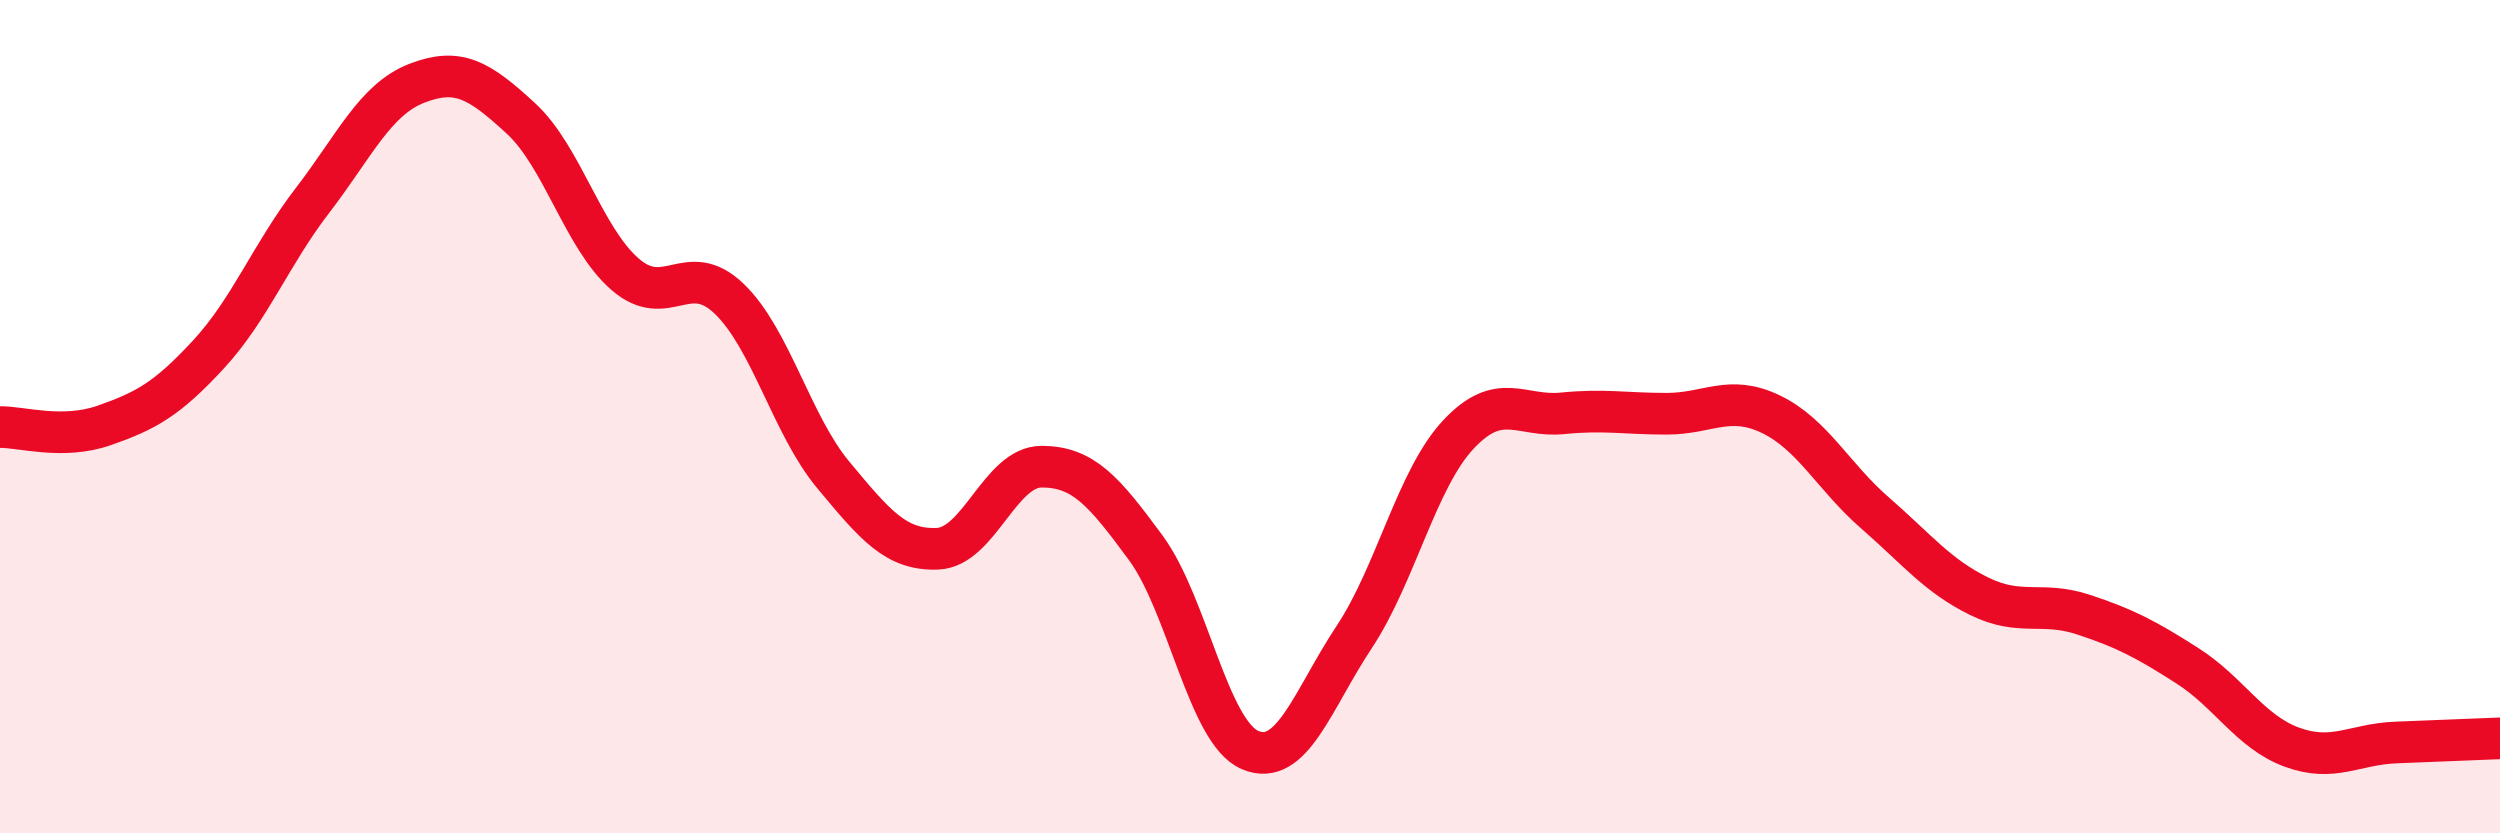
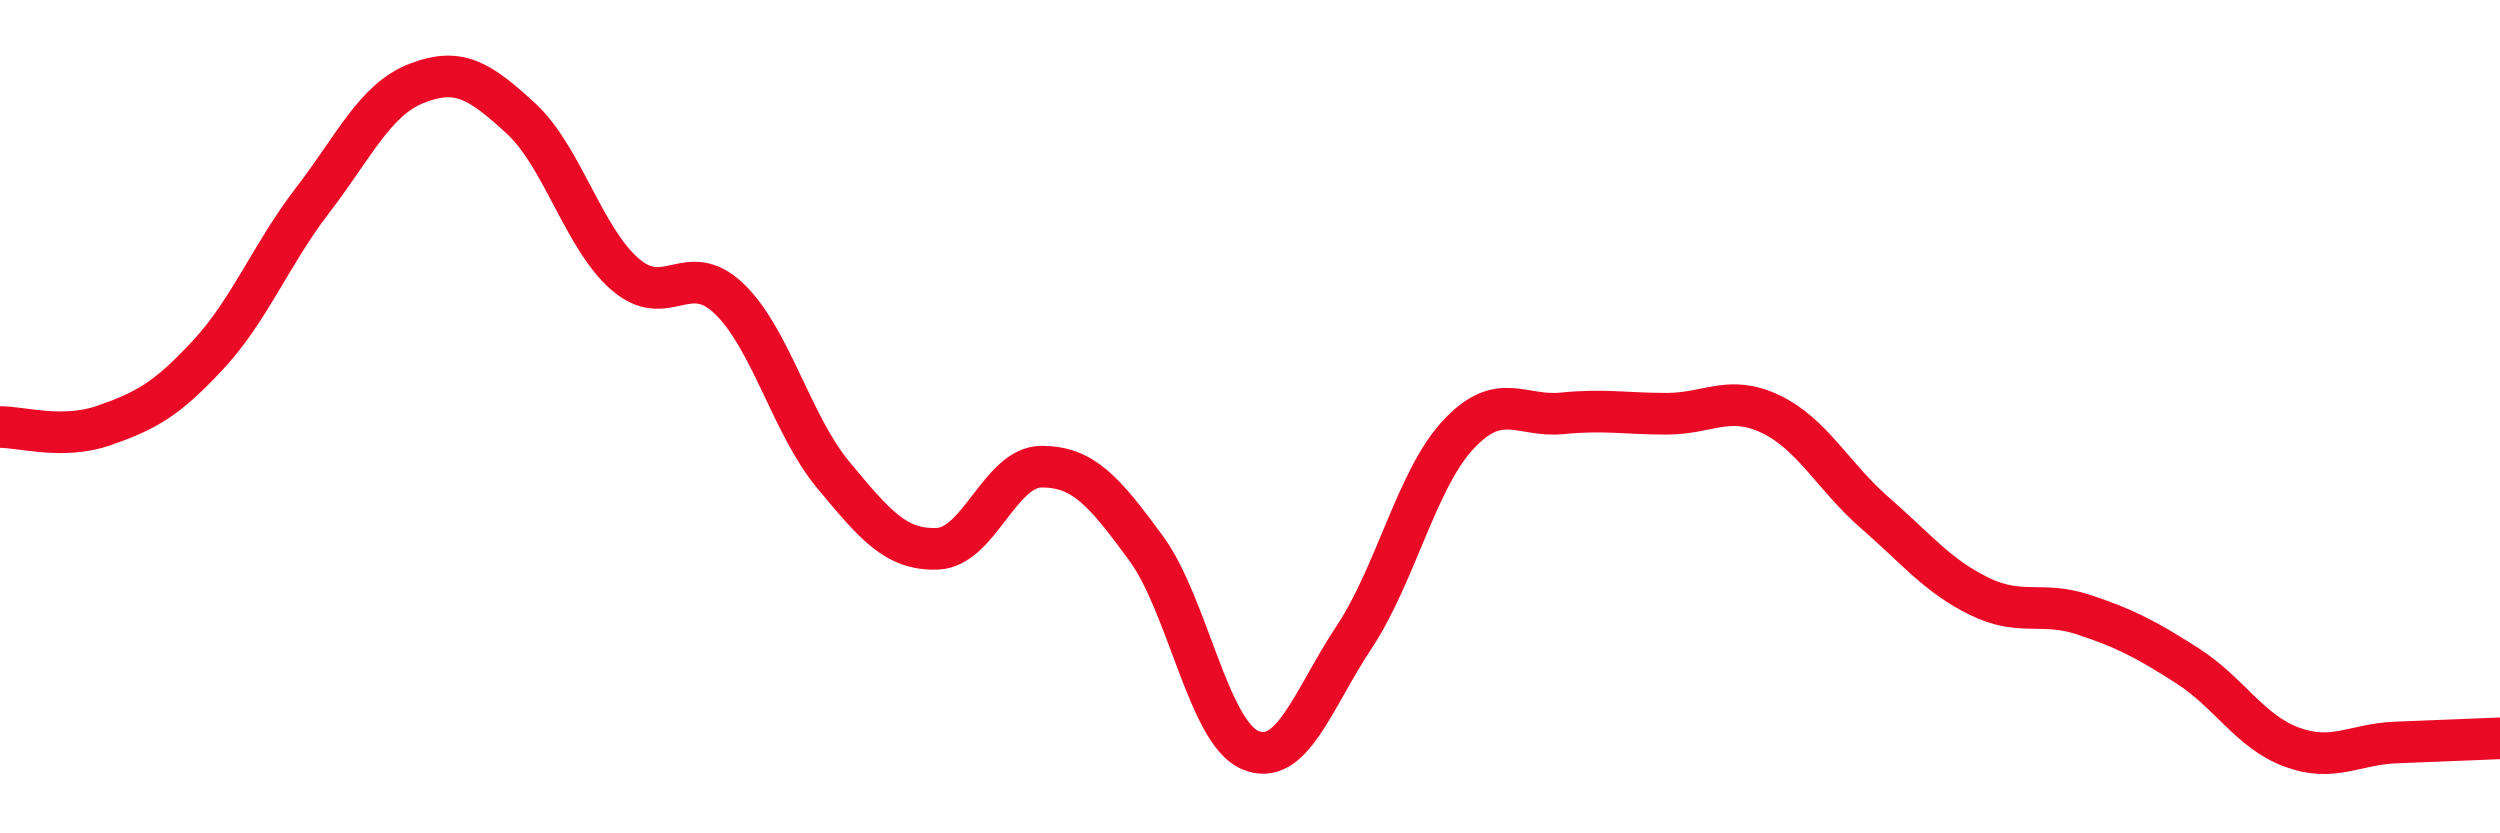
<svg xmlns="http://www.w3.org/2000/svg" width="60" height="20" viewBox="0 0 60 20">
-   <path d="M 0,10.25 C 0.5,10.24 1.5,10.56 2.5,10.21 C 3.5,9.86 4,9.59 5,8.51 C 6,7.43 6.5,6.11 7.5,4.81 C 8.5,3.51 9,2.39 10,2 C 11,1.61 11.5,1.92 12.5,2.84 C 13.5,3.76 14,5.71 15,6.58 C 16,7.45 16.5,6.21 17.5,7.17 C 18.5,8.13 19,10.2 20,11.4 C 21,12.6 21.5,13.21 22.5,13.17 C 23.5,13.13 24,11.2 25,11.2 C 26,11.2 26.5,11.79 27.5,13.15 C 28.5,14.51 29,17.57 30,18 C 31,18.43 31.5,16.8 32.5,15.29 C 33.5,13.78 34,11.5 35,10.43 C 36,9.36 36.5,10.02 37.5,9.92 C 38.5,9.82 39,9.93 40,9.93 C 41,9.93 41.5,9.46 42.5,9.94 C 43.5,10.42 44,11.44 45,12.31 C 46,13.18 46.5,13.82 47.5,14.31 C 48.5,14.8 49,14.42 50,14.75 C 51,15.08 51.5,15.34 52.5,15.98 C 53.5,16.62 54,17.56 55,17.93 C 56,18.3 56.5,17.86 57.5,17.82 C 58.5,17.78 59.5,17.74 60,17.72L60 20L0 20Z" fill="#EB0A25" opacity="0.1" stroke-linecap="round" stroke-linejoin="round" />
  <path d="M 0,10.25 C 0.5,10.24 1.5,10.56 2.5,10.21 C 3.5,9.86 4,9.59 5,8.51 C 6,7.43 6.5,6.11 7.5,4.81 C 8.5,3.51 9,2.39 10,2 C 11,1.61 11.5,1.92 12.5,2.84 C 13.5,3.76 14,5.71 15,6.58 C 16,7.45 16.5,6.21 17.5,7.17 C 18.5,8.13 19,10.2 20,11.4 C 21,12.6 21.5,13.21 22.5,13.17 C 23.5,13.13 24,11.2 25,11.2 C 26,11.2 26.5,11.79 27.5,13.15 C 28.5,14.51 29,17.57 30,18 C 31,18.43 31.5,16.8 32.5,15.29 C 33.5,13.78 34,11.5 35,10.43 C 36,9.36 36.5,10.02 37.5,9.92 C 38.5,9.82 39,9.93 40,9.93 C 41,9.93 41.5,9.46 42.5,9.94 C 43.5,10.42 44,11.44 45,12.31 C 46,13.18 46.5,13.82 47.5,14.31 C 48.5,14.8 49,14.42 50,14.75 C 51,15.08 51.5,15.34 52.5,15.98 C 53.5,16.62 54,17.56 55,17.93 C 56,18.3 56.5,17.86 57.5,17.82 C 58.5,17.78 59.5,17.74 60,17.72" stroke="#EB0A25" stroke-width="1" fill="none" stroke-linecap="round" stroke-linejoin="round" />
</svg>